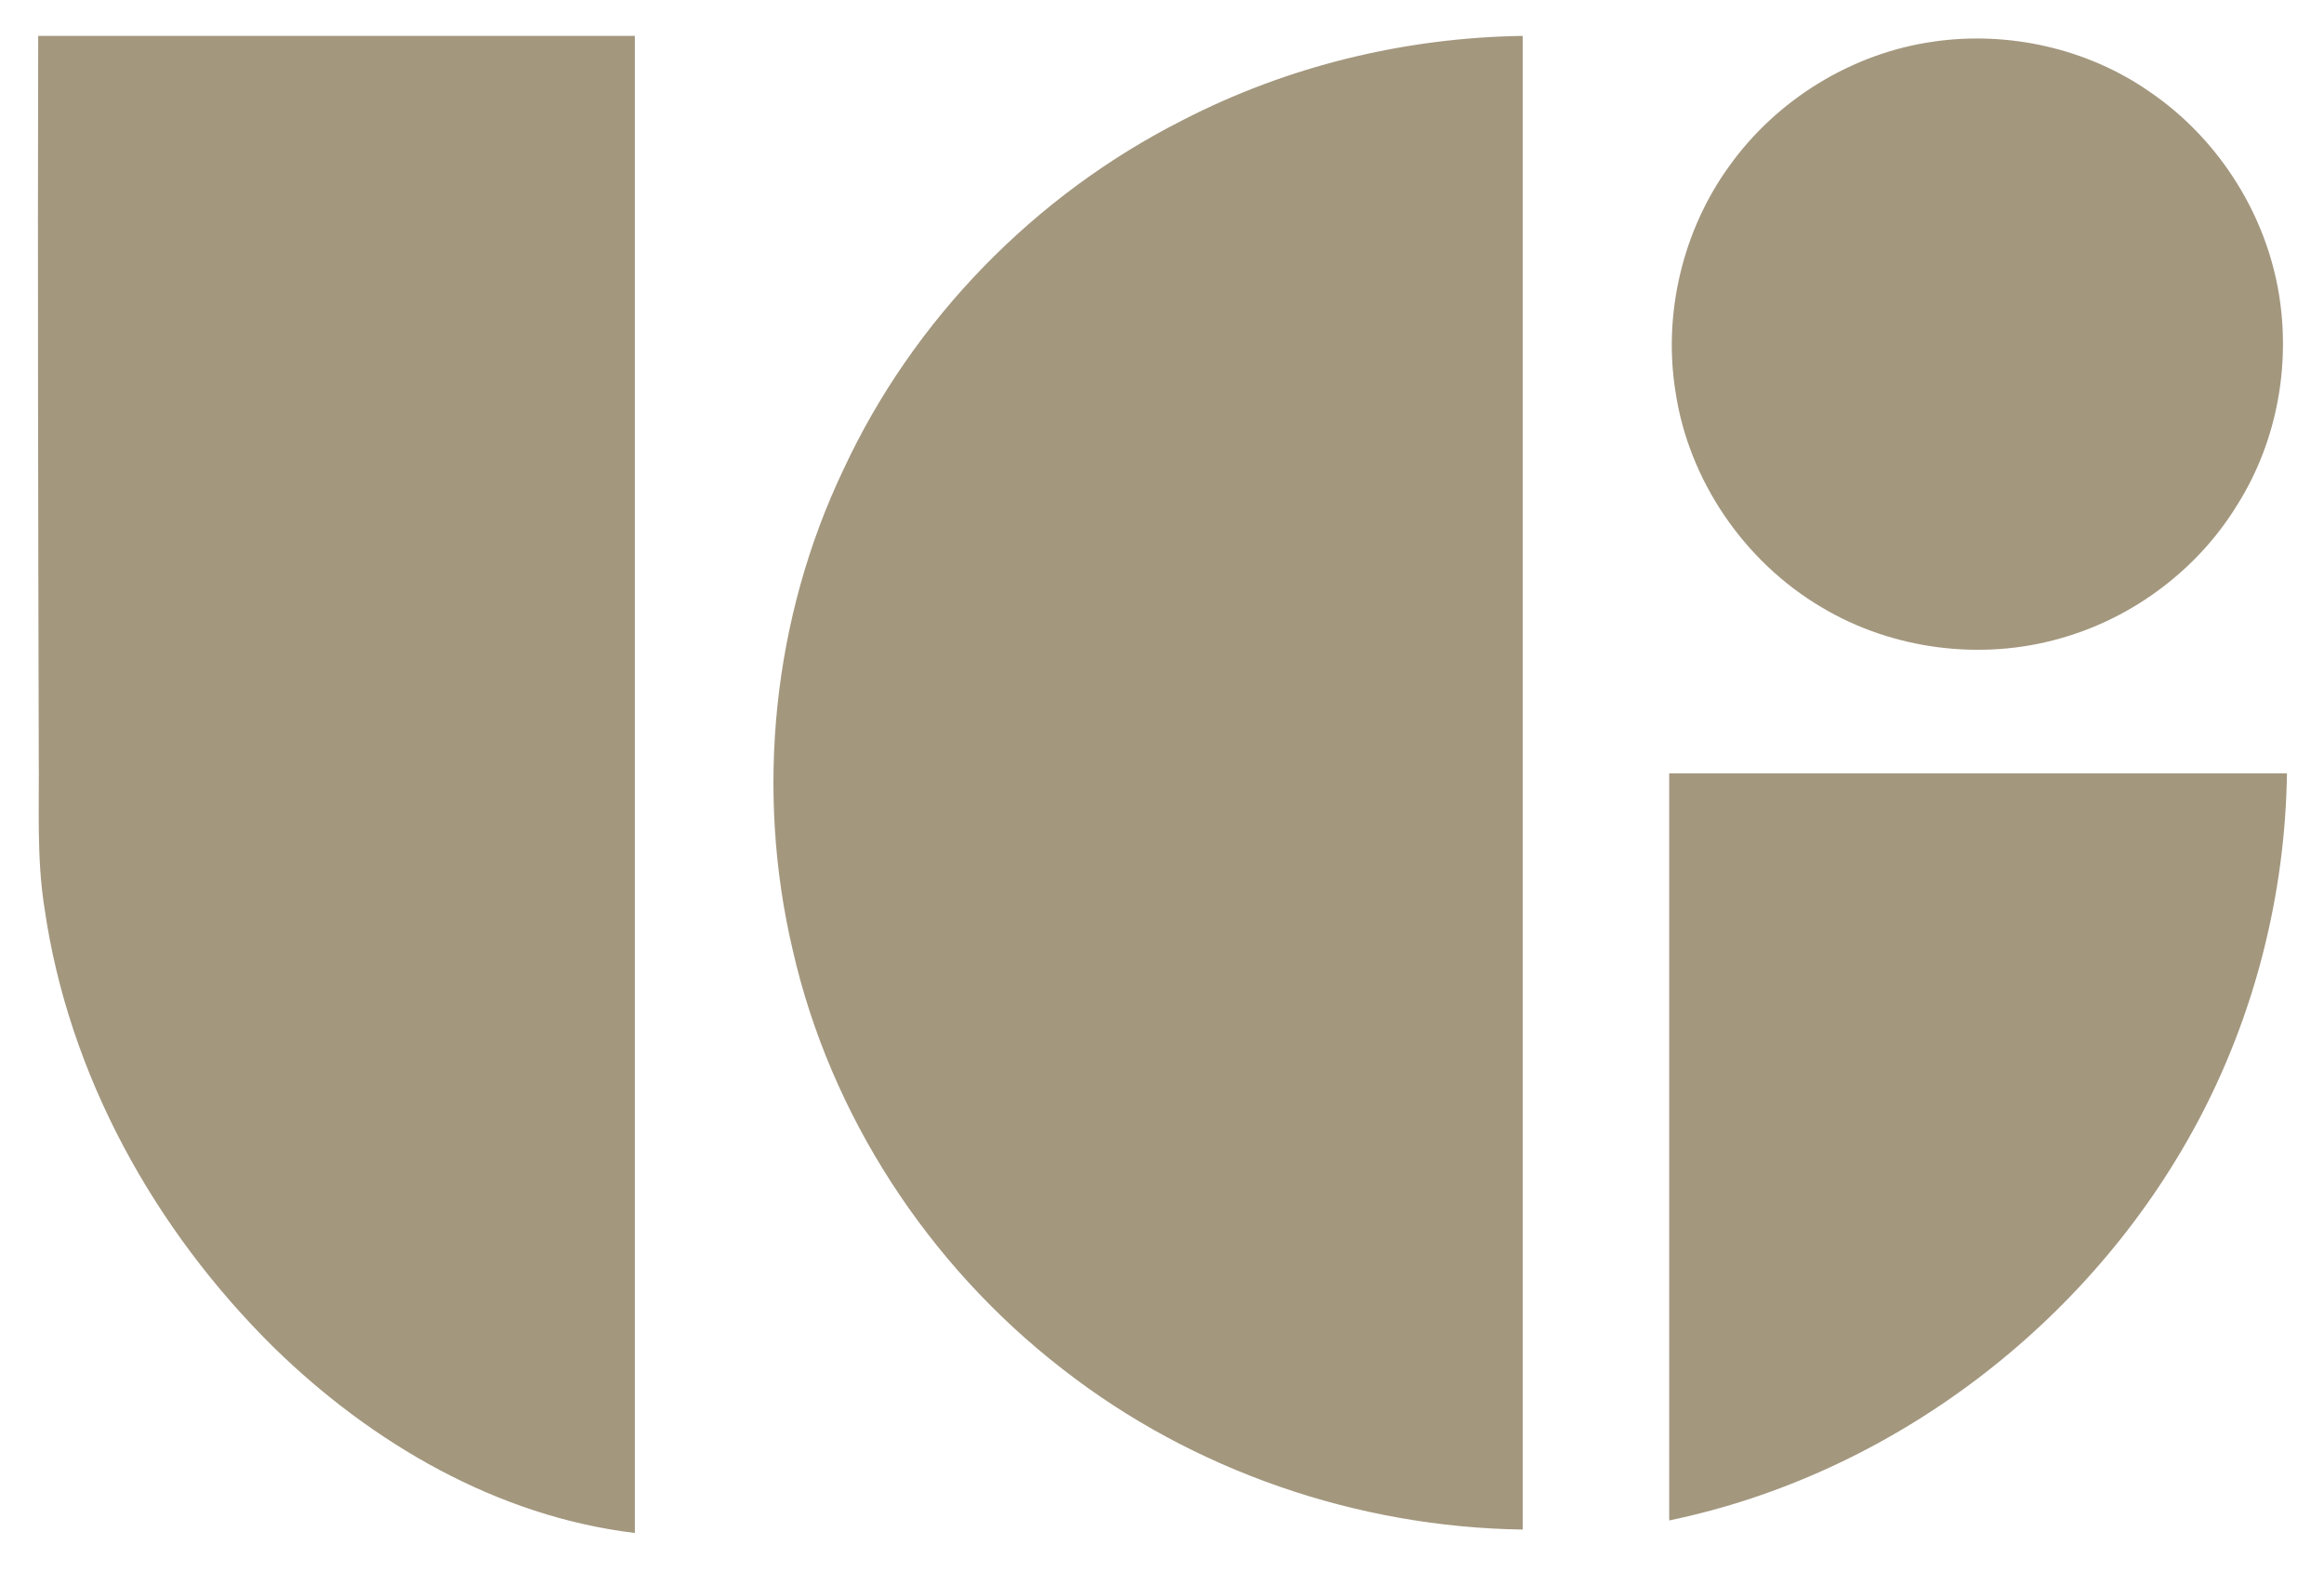
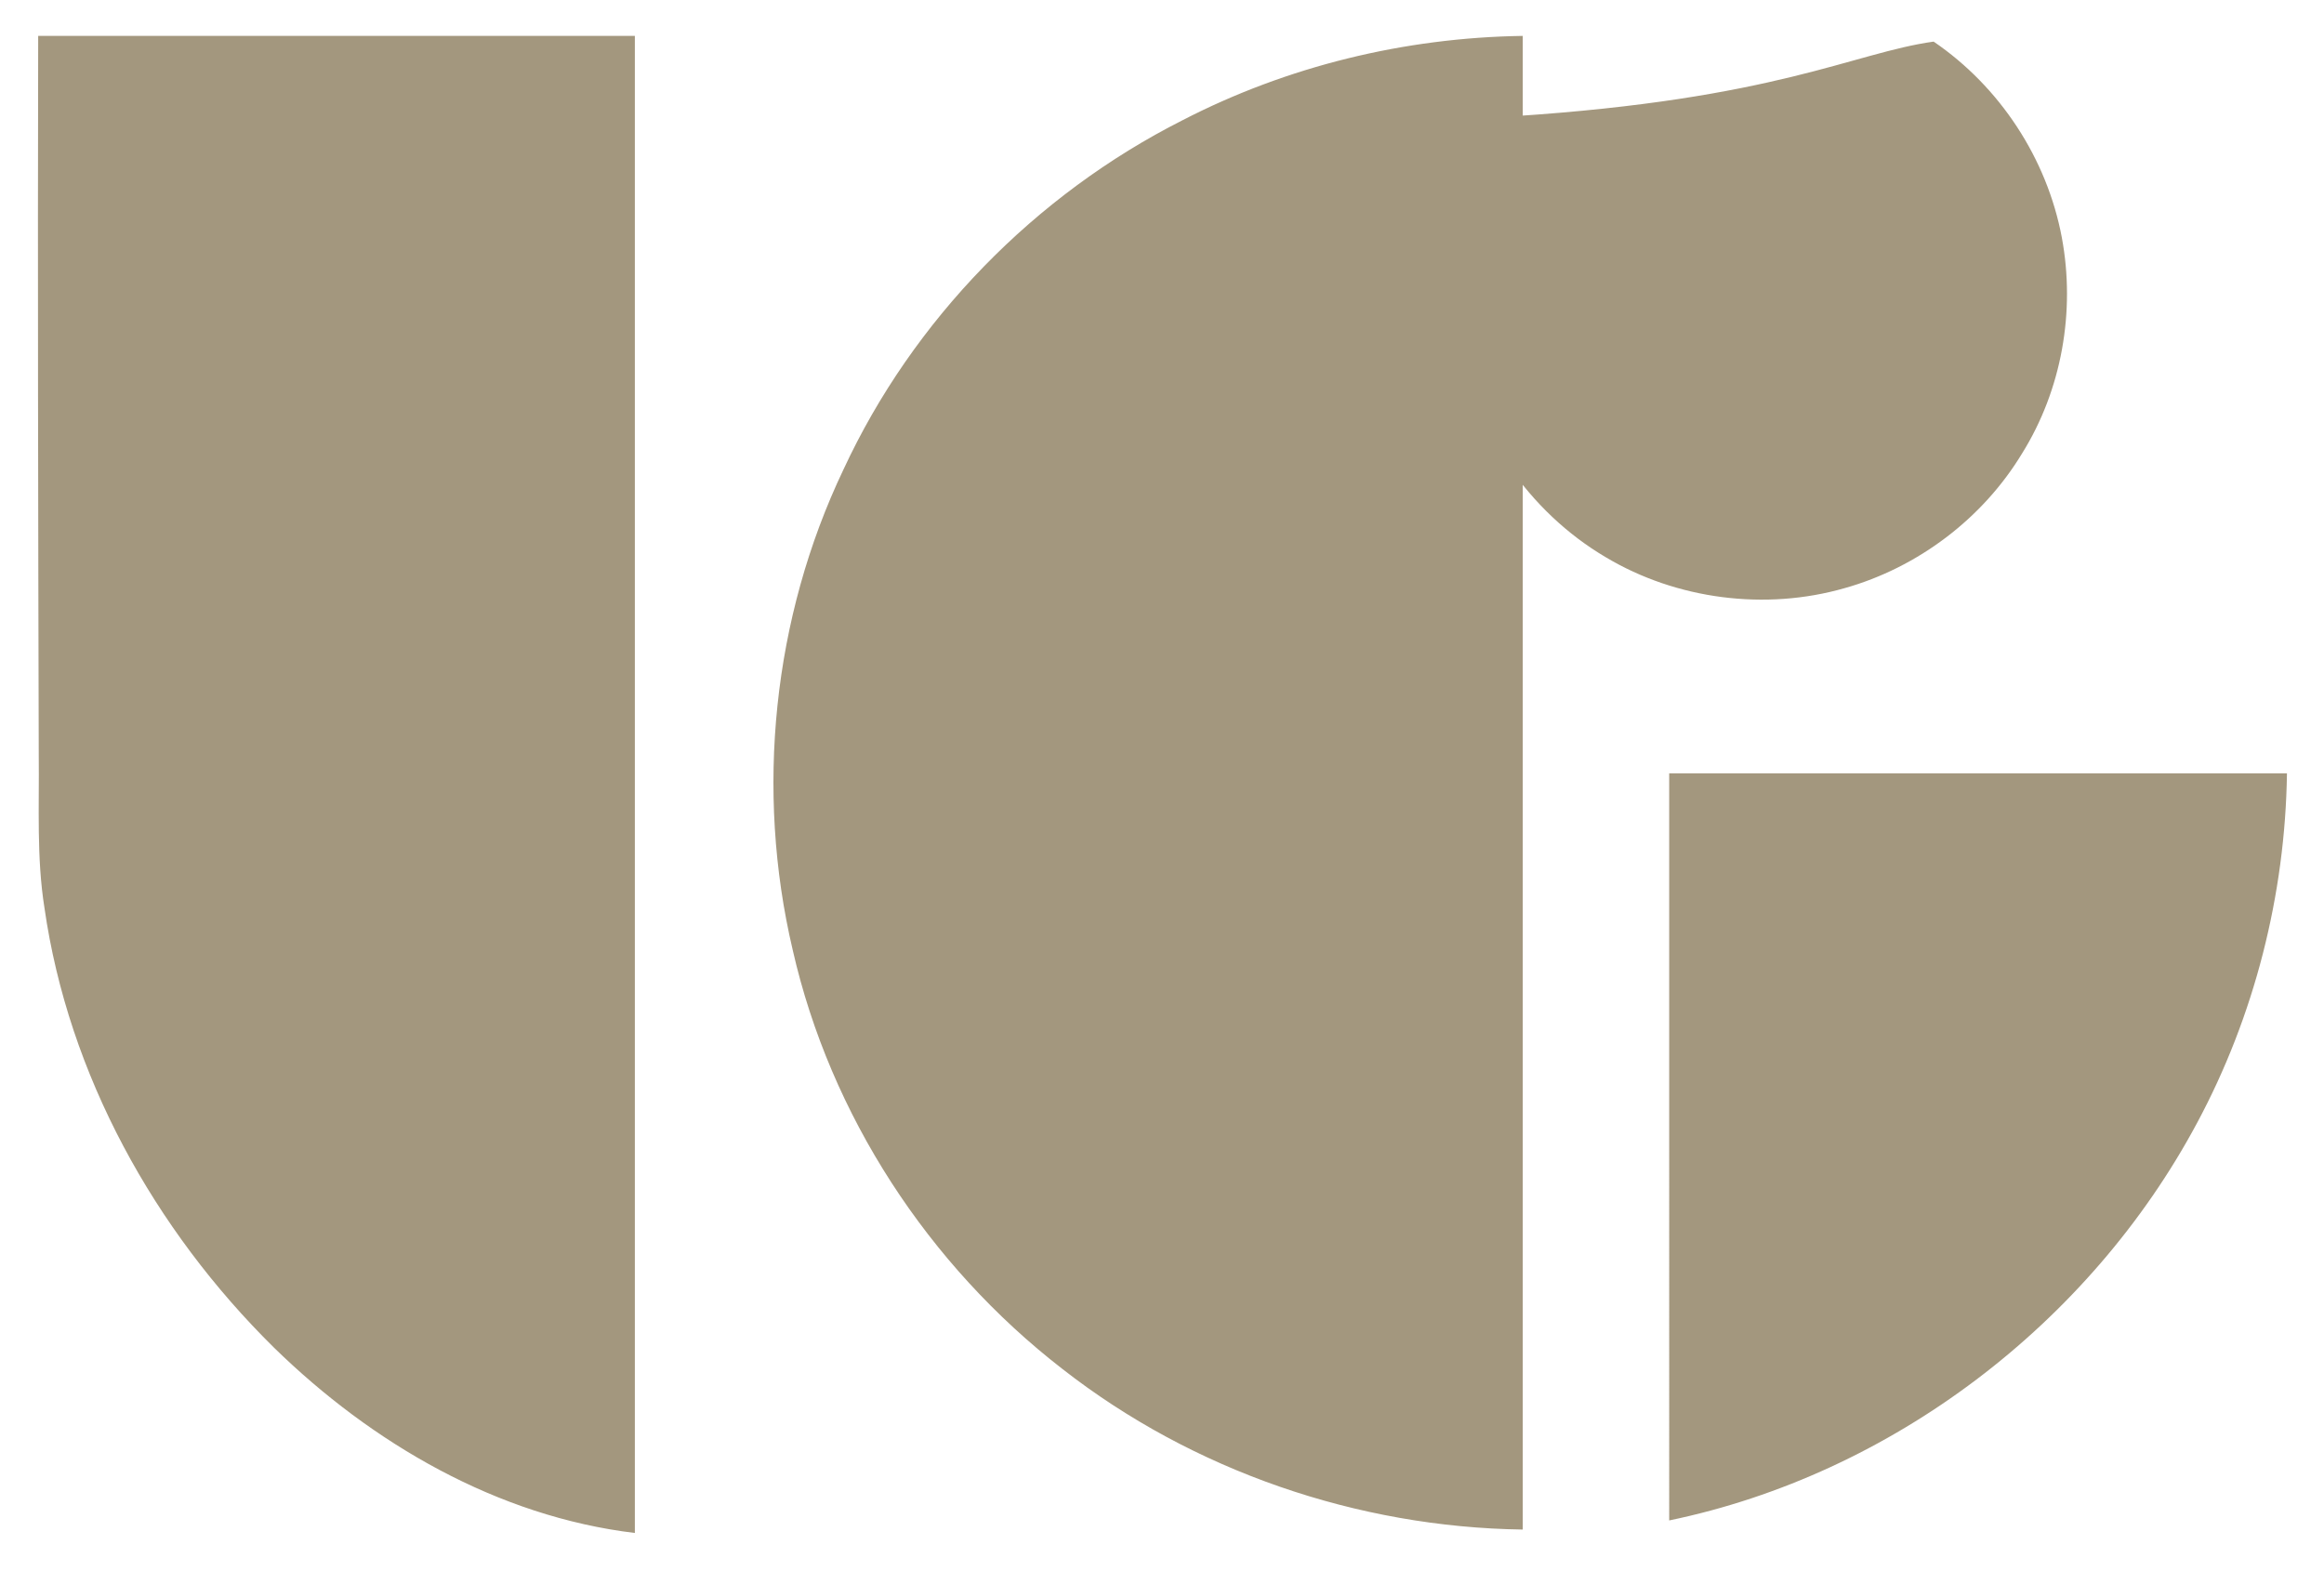
<svg xmlns="http://www.w3.org/2000/svg" id="Layer_1" x="0px" y="0px" viewBox="0 0 407.8 275.7" style="enable-background:new 0 0 407.8 275.7;" xml:space="preserve">
  <style type="text/css">	.st0{fill:#A3977E;}</style>
  <g>
-     <path class="st0" d="M6.7,6.3c34.9,0,69.8,0,104.7,0c0,87.6,0,175.1,0,262.7c-24.1-2.9-46.1-15.7-63.3-32.5  c-21-20.7-36.1-47.9-40.3-77.2c-1.4-8.8-0.9-17.8-1-26.7C6.7,90.4,6.6,48.4,6.7,6.3 M207.5,21.1c18.4-9.5,39-14.5,59.7-14.8  c0,87.4,0,174.8,0,262.1c-29-0.4-57.9-10.3-80.8-28.2c-23.5-18.2-40.7-44.5-47.3-73.5c-6.6-28-3.5-58.3,8.9-84.3  C160.2,56.1,181.6,34.2,207.5,21.1 M339.3,7.3c13.1-1.9,27,1.2,37.9,8.8c11.6,7.9,19.9,20.5,22.5,34.4c2.4,12.9,0,26.7-7,37.9  c-6.9,11.4-18.3,20-31.1,23.6c-13.9,4-29.5,2-41.9-5.4c-13.6-8-23.4-22.3-25.7-37.9c-2.2-13.7,1.3-28.3,9.4-39.5  C311.8,17.4,325.1,9.3,339.3,7.3 M292.9,135.7c36.1,0,72.3,0,108.4,0c-0.3,21.3-5.7,42.6-15.8,61.4c-18.8,35.1-53.5,61.6-92.6,69.7  C292.9,223.1,292.9,179.4,292.9,135.7L292.9,135.7z" />
+     <path class="st0" d="M6.7,6.3c34.9,0,69.8,0,104.7,0c0,87.6,0,175.1,0,262.7c-24.1-2.9-46.1-15.7-63.3-32.5  c-21-20.7-36.1-47.9-40.3-77.2c-1.4-8.8-0.9-17.8-1-26.7C6.7,90.4,6.6,48.4,6.7,6.3 M207.5,21.1c18.4-9.5,39-14.5,59.7-14.8  c0,87.4,0,174.8,0,262.1c-29-0.4-57.9-10.3-80.8-28.2c-23.5-18.2-40.7-44.5-47.3-73.5c-6.6-28-3.5-58.3,8.9-84.3  C160.2,56.1,181.6,34.2,207.5,21.1 M339.3,7.3c11.6,7.9,19.9,20.5,22.5,34.4c2.4,12.9,0,26.7-7,37.9  c-6.9,11.4-18.3,20-31.1,23.6c-13.9,4-29.5,2-41.9-5.4c-13.6-8-23.4-22.3-25.7-37.9c-2.2-13.7,1.3-28.3,9.4-39.5  C311.8,17.4,325.1,9.3,339.3,7.3 M292.9,135.7c36.1,0,72.3,0,108.4,0c-0.3,21.3-5.7,42.6-15.8,61.4c-18.8,35.1-53.5,61.6-92.6,69.7  C292.9,223.1,292.9,179.4,292.9,135.7L292.9,135.7z" />
  </g>
</svg>